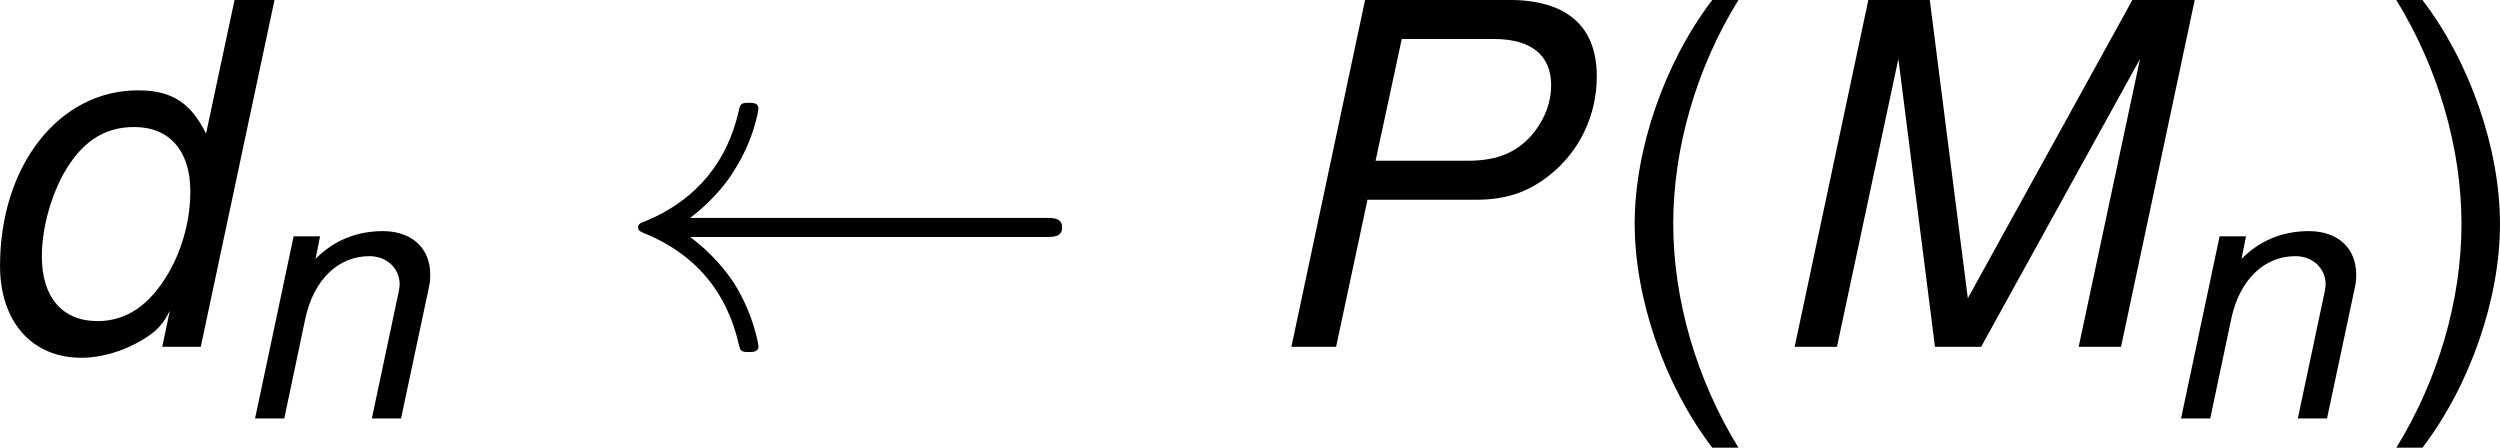
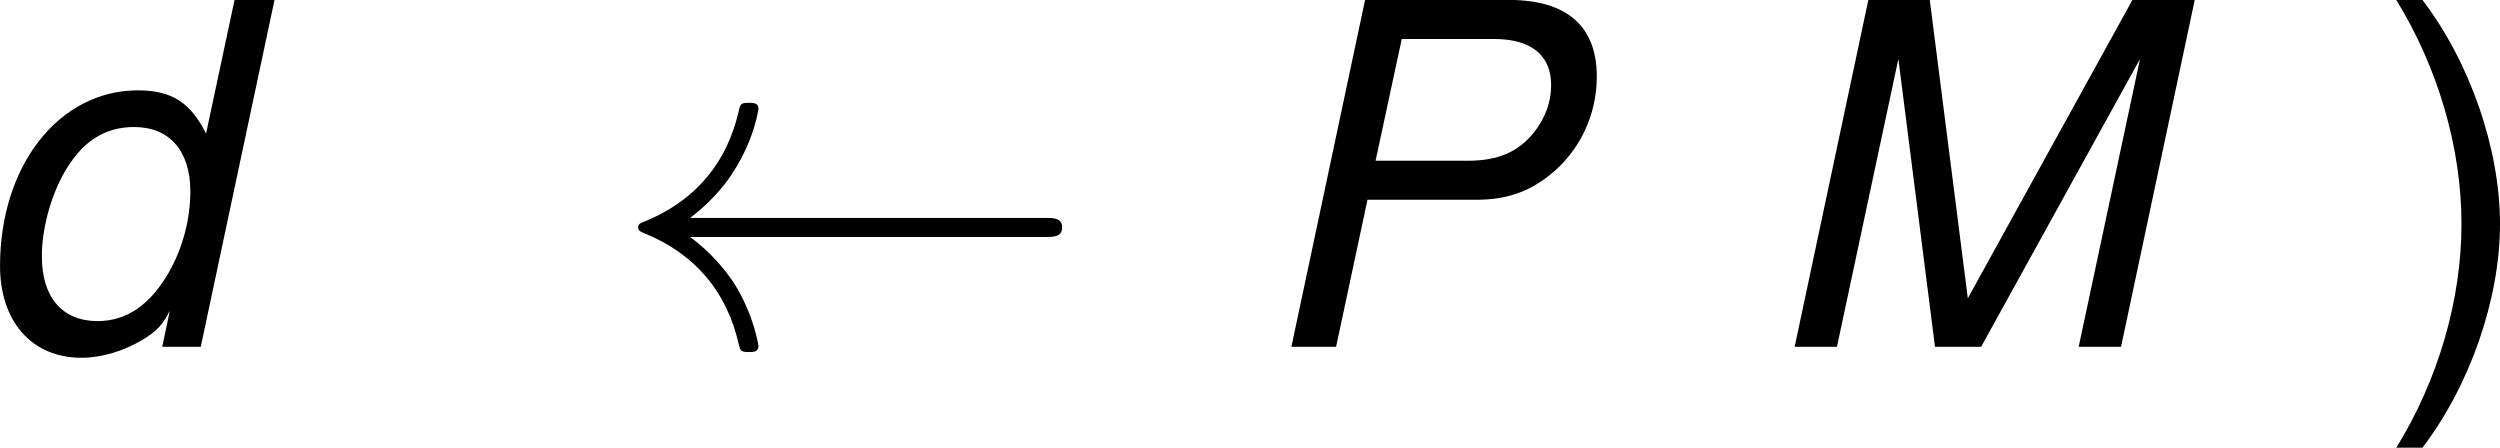
<svg xmlns="http://www.w3.org/2000/svg" xmlns:xlink="http://www.w3.org/1999/xlink" version="1.1" width="64.543pt" height="11.557pt" viewBox="-.303 -.258 64.543 11.557">
  <defs>
-     <path id="g6-40" d="M2.565-7.923C1.478-6.499 .793-4.521 .793-2.815C.793-1.098 1.478 .88 2.565 2.304H3.163C2.206 .75 1.674-1.076 1.674-2.815C1.674-4.543 2.206-6.38 3.163-7.923H2.565Z" />
    <path id="g6-41" d="M1.011 2.304C2.098 .88 2.782-1.098 2.782-2.804C2.782-4.521 2.098-6.499 1.011-7.923H.413C1.369-6.369 1.902-4.543 1.902-2.804C1.902-1.076 1.369 .761 .413 2.304H1.011Z" />
    <path id="g4-32" d="M9.905-2.509C10.102-2.509 10.298-2.509 10.298-2.727S10.102-2.945 9.905-2.945H1.8C2.4-3.404 2.695-3.851 2.782-3.993C3.273-4.745 3.36-5.433 3.36-5.444C3.36-5.575 3.229-5.575 3.142-5.575C2.956-5.575 2.945-5.553 2.902-5.356C2.651-4.287 2.007-3.382 .775-2.869C.655-2.825 .611-2.804 .611-2.727S.665-2.629 .775-2.585C1.909-2.116 2.64-1.265 2.913-.044C2.945 .087 2.956 .12 3.142 .12C3.229 .12 3.36 .12 3.36-.011C3.36-.033 3.262-.72 2.804-1.451C2.585-1.778 2.269-2.16 1.8-2.509H9.905Z" />
    <use id="g3-77" xlink:href="#g1-77" transform="scale(1.369)" />
    <use id="g3-80" xlink:href="#g1-80" transform="scale(1.369)" />
    <use id="g3-100" xlink:href="#g1-100" transform="scale(1.369)" />
    <path id="g1-77" d="M3.708 0L6.36-4.804L5.336 0H6.043L7.273-5.789H6.233L3.486-.81L2.851-5.789H1.826L.596 0H1.302L2.327-4.804L2.938 0H3.708Z" />
    <path id="g1-80" d="M1.993-2.454H3.803C4.304-2.454 4.677-2.581 5.034-2.866C5.534-3.263 5.82-3.867 5.82-4.51C5.82-5.352 5.32-5.789 4.351-5.789H1.953L.723 0H1.469L1.993-2.454ZM2.128-3.105L2.565-5.137H4.105C4.724-5.137 5.058-4.867 5.058-4.367C5.058-4.089 4.963-3.827 4.78-3.589C4.518-3.256 4.177-3.105 3.668-3.105H2.128Z" />
    <path id="g1-100" d="M5.161-5.789H4.494L4.018-3.557C3.764-4.073 3.446-4.28 2.882-4.28C1.564-4.28 .58-3.025 .58-1.35C.58-.421 1.112 .183 1.937 .183C2.279 .183 2.644 .071 2.962-.119C3.2-.262 3.303-.381 3.414-.603L3.287 0H3.93L5.161-5.789ZM2.819-3.668C3.406-3.668 3.756-3.271 3.756-2.596C3.756-2.128 3.629-1.644 3.391-1.231C3.081-.699 2.692-.429 2.207-.429C1.62-.429 1.278-.826 1.278-1.509C1.278-1.953 1.413-2.462 1.628-2.866C1.93-3.414 2.311-3.668 2.819-3.668Z" />
-     <path id="g1-110" d="M1.437-4.161L.556 0H1.223L1.707-2.295C1.898-3.168 2.454-3.708 3.168-3.708C3.565-3.708 3.859-3.43 3.859-3.065C3.859-3.017 3.843-2.898 3.811-2.771L3.224 0H3.891L4.526-2.986C4.55-3.089 4.558-3.184 4.558-3.287C4.558-3.891 4.137-4.28 3.478-4.28C2.874-4.28 2.35-4.065 1.937-3.645L2.041-4.161H1.437Z" />
  </defs>
  <g id="page1" transform="matrix(1.13 0 0 1.13 -81.13 -68.983)">
    <use x="70.735" y="68.742" xlink:href="#g3-100" />
    <use x="76.8" y="70.379" xlink:href="#g1-110" />
    <use x="85.497" y="68.742" xlink:href="#g4-32" />
    <use x="100.043" y="68.742" xlink:href="#g3-80" />
    <use x="108.083" y="68.742" xlink:href="#g6-40" />
    <use x="111.715" y="68.742" xlink:href="#g3-77" />
    <use x="120.803" y="70.379" xlink:href="#g1-110" />
    <use x="125.864" y="68.742" xlink:href="#g6-41" />
  </g>
</svg>